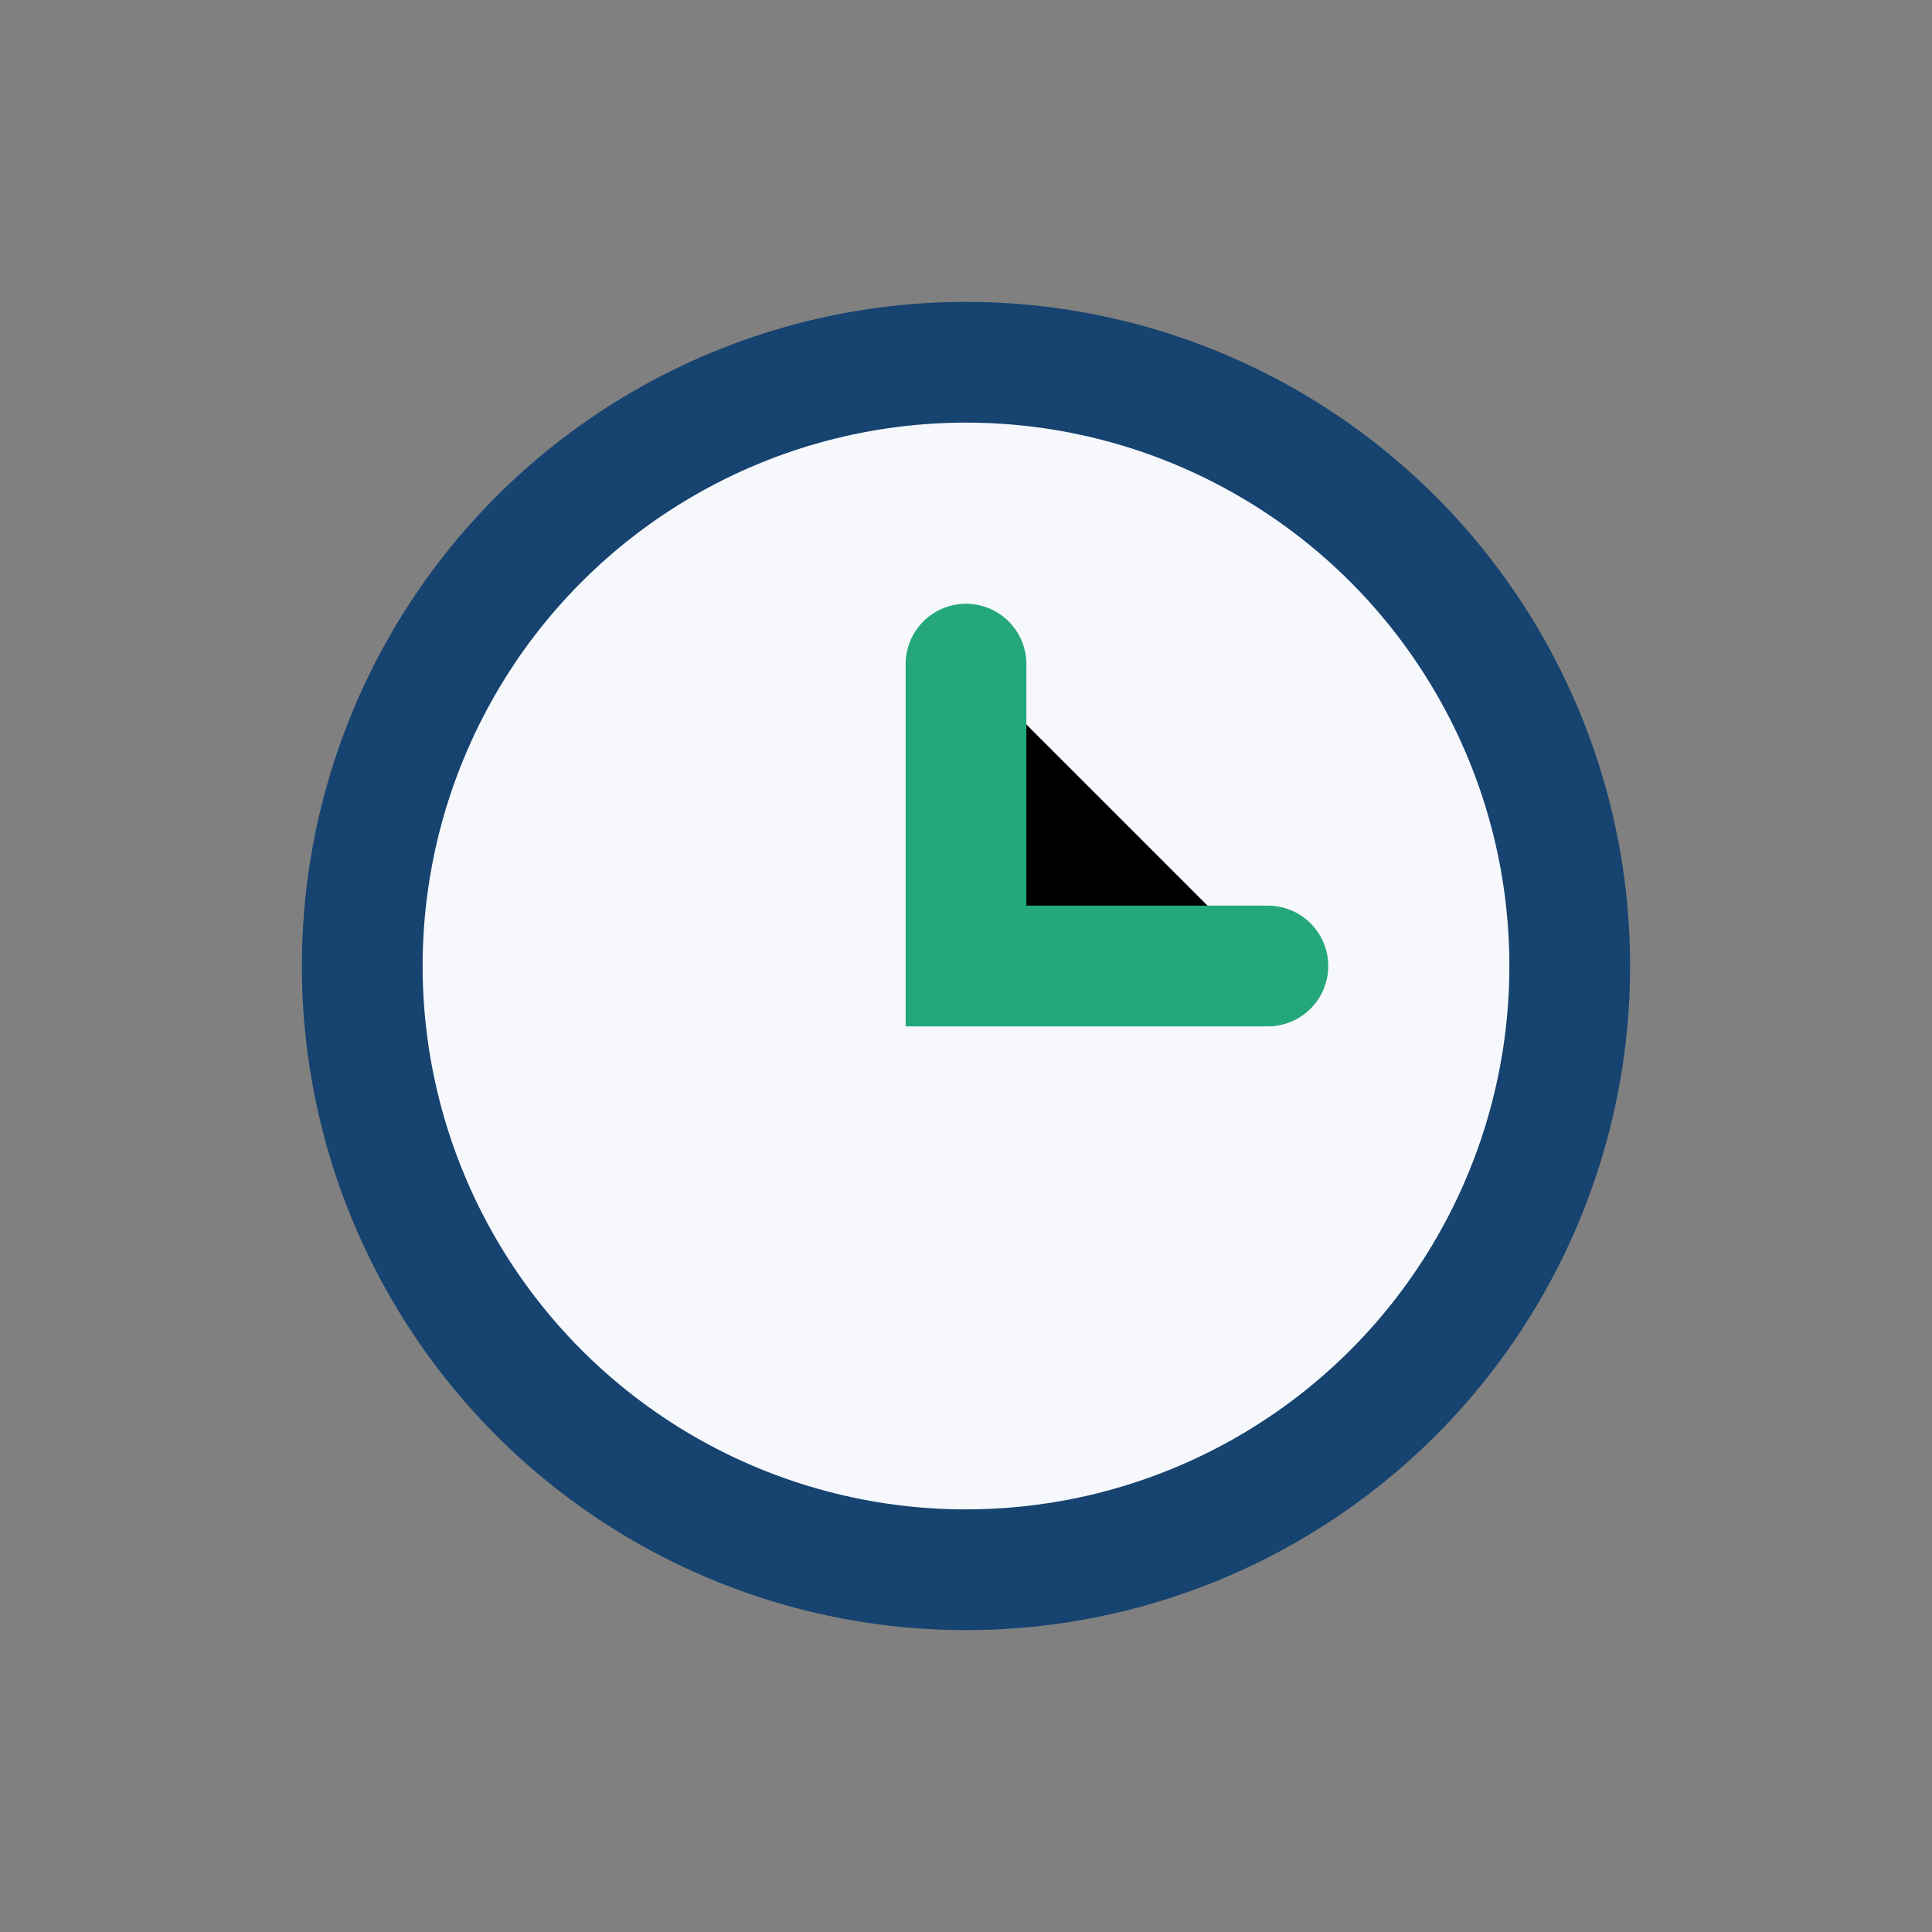
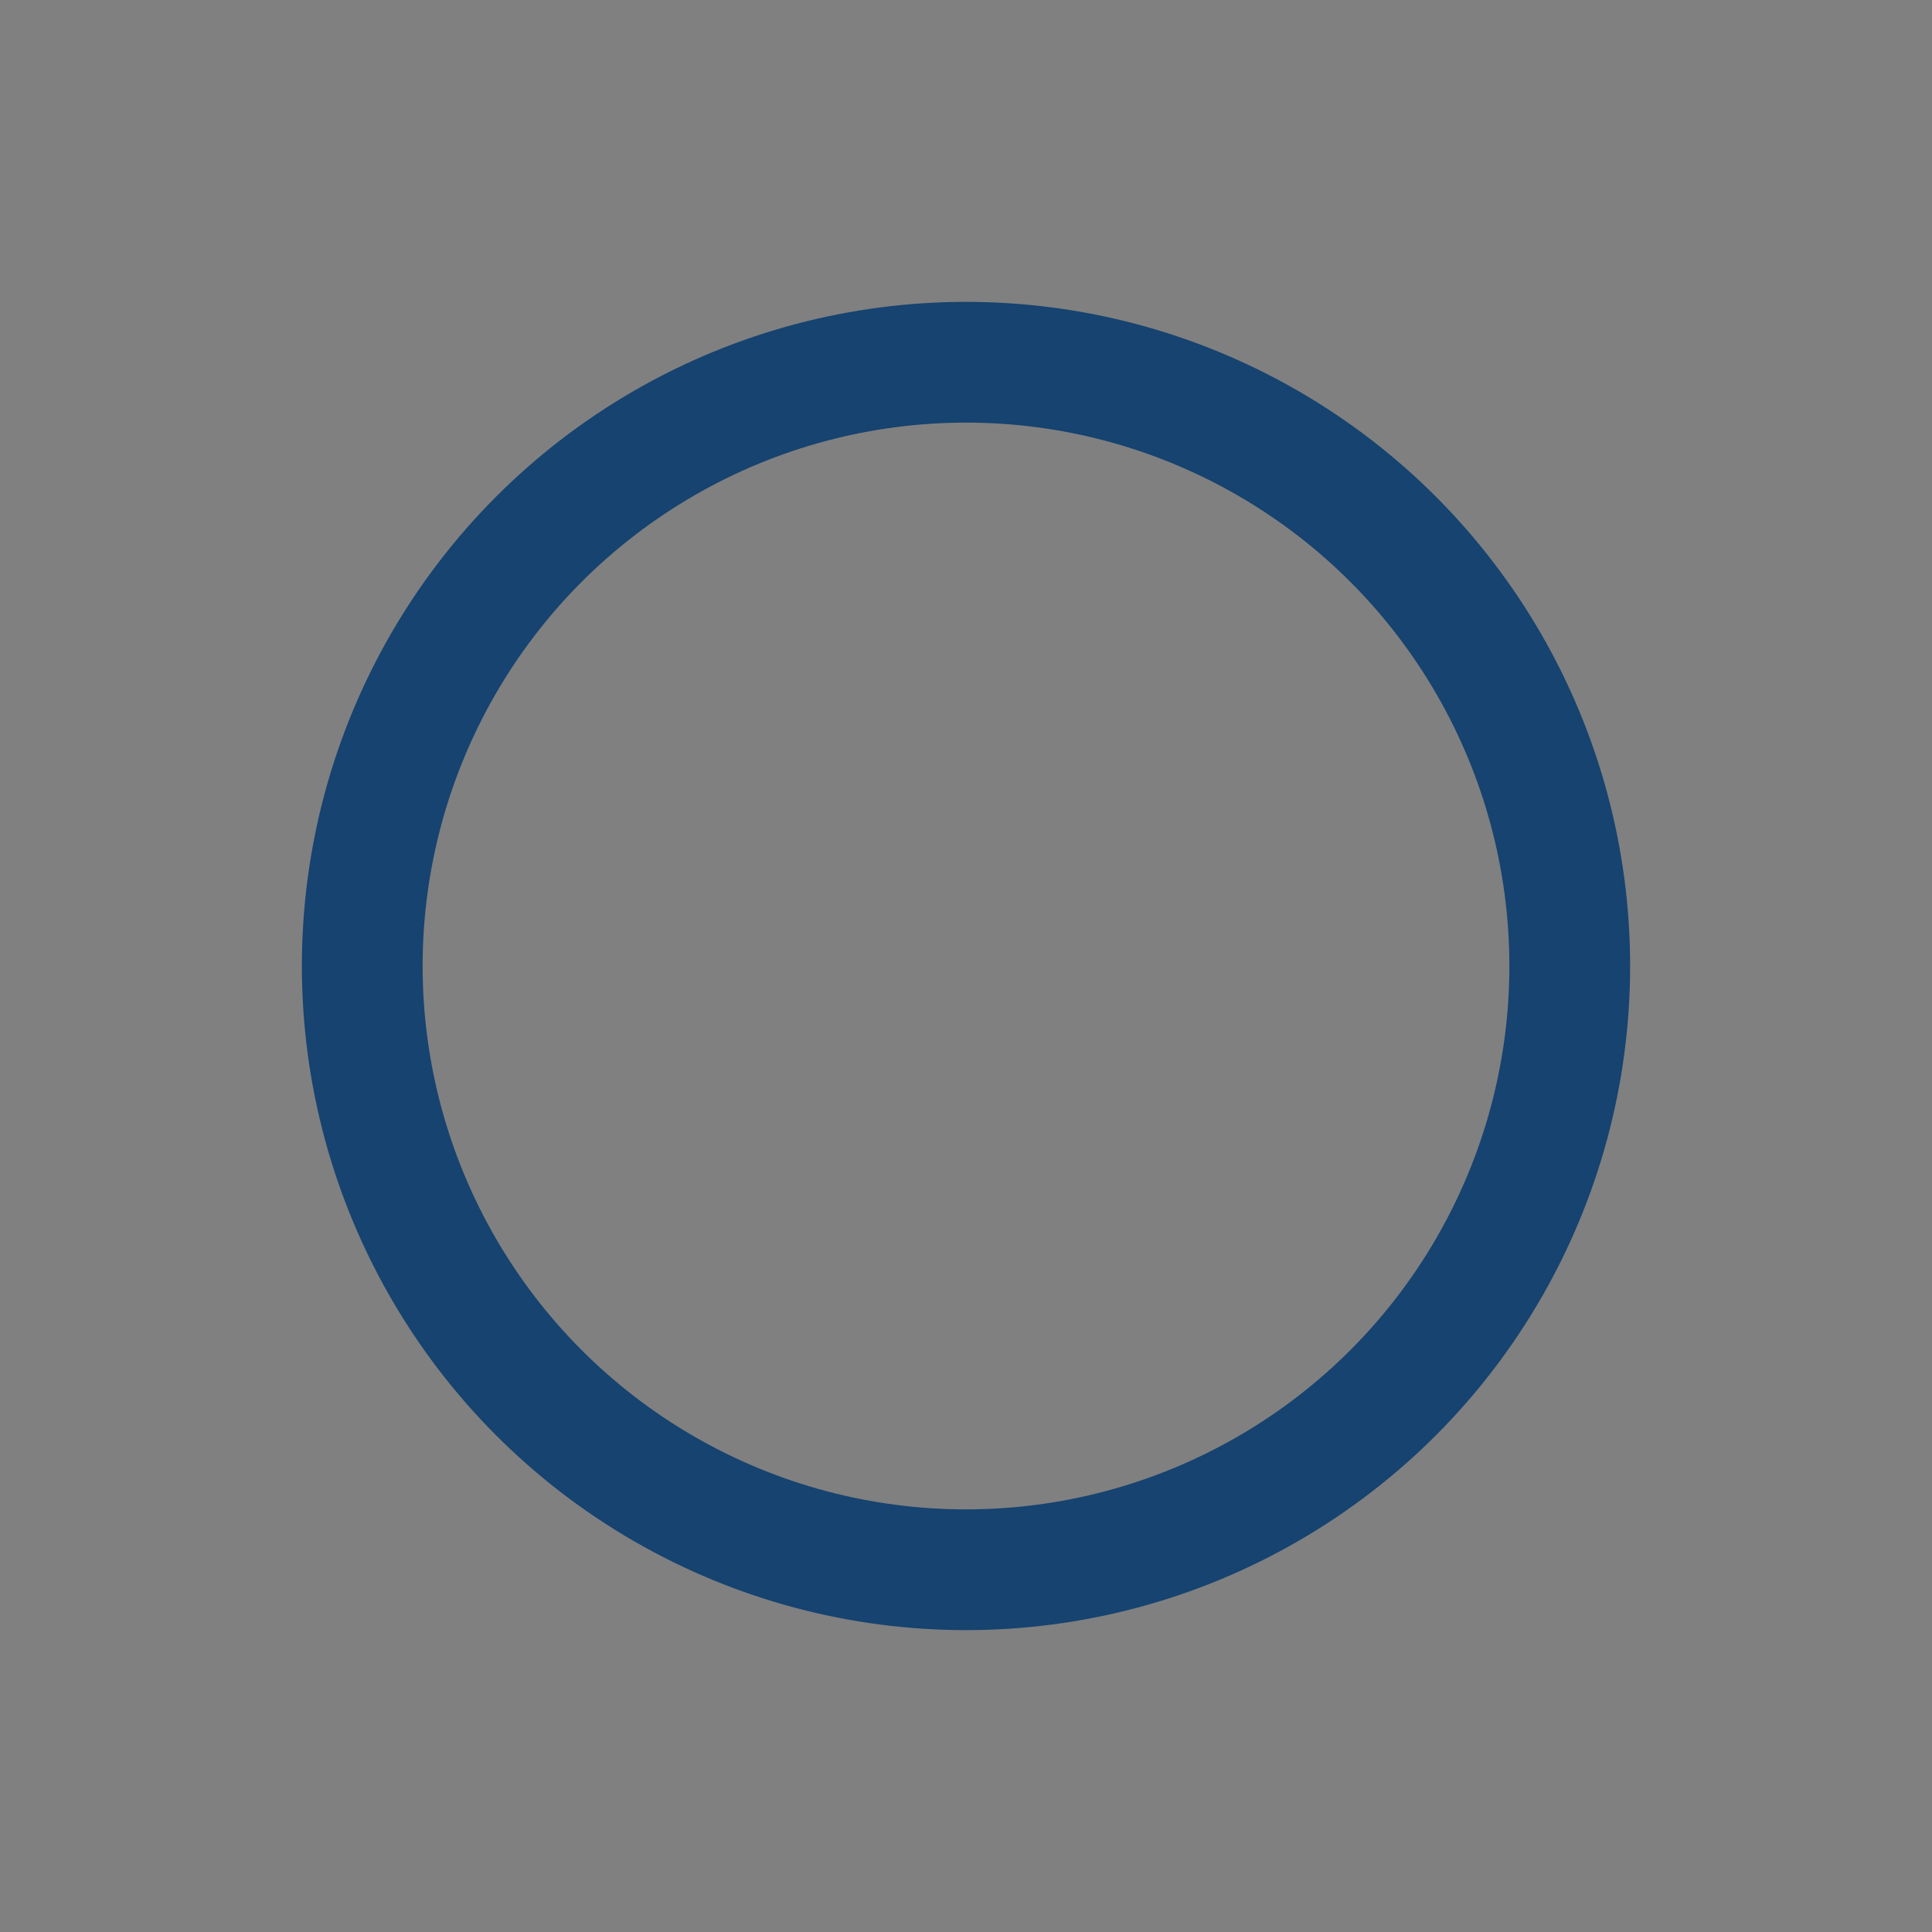
<svg xmlns="http://www.w3.org/2000/svg" width="32" height="32" viewBox="0 0 32 32">
  <rect x="0" y="0" width="32" height="32" fill="#808080" stroke="none" />
-   <circle cx="16" cy="16" r="10" fill="#F6F8FC" />
-   <path d="M16 11v5h5" stroke="#24A87B" stroke-width="2" stroke-linecap="round" />
  <circle cx="16" cy="16" r="10" fill="none" stroke="#164370" stroke-width="2" />
</svg>